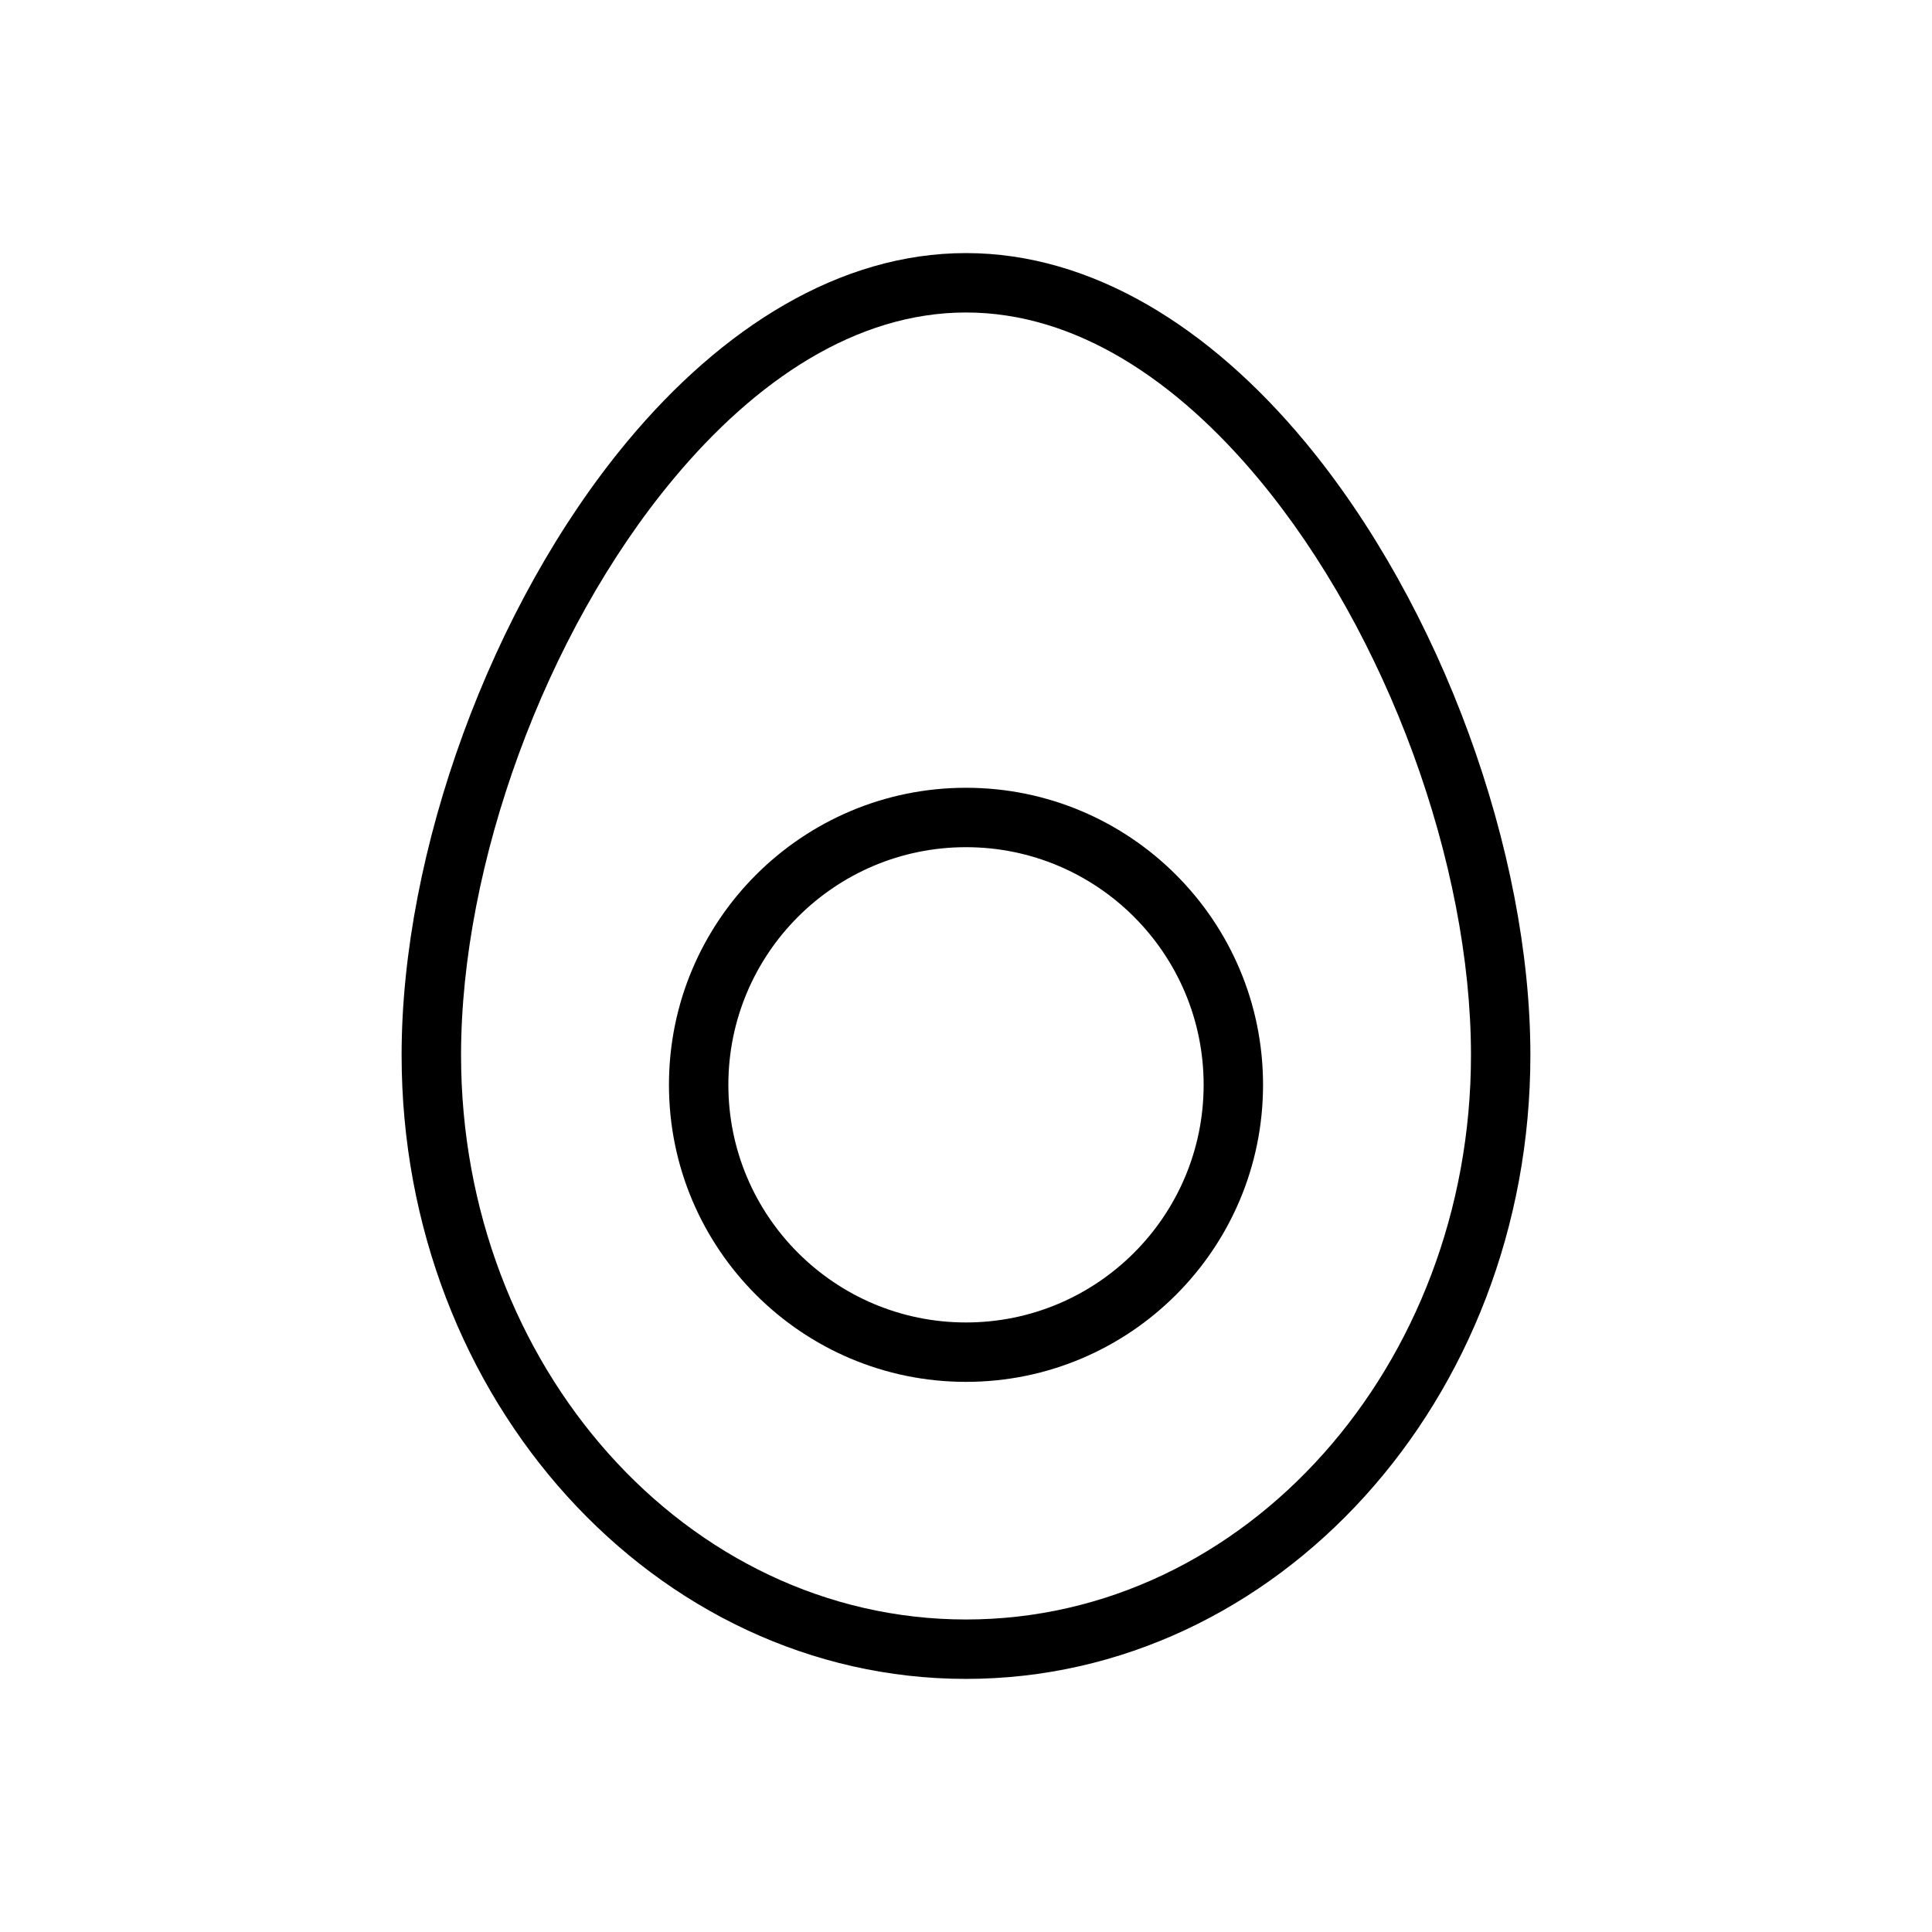
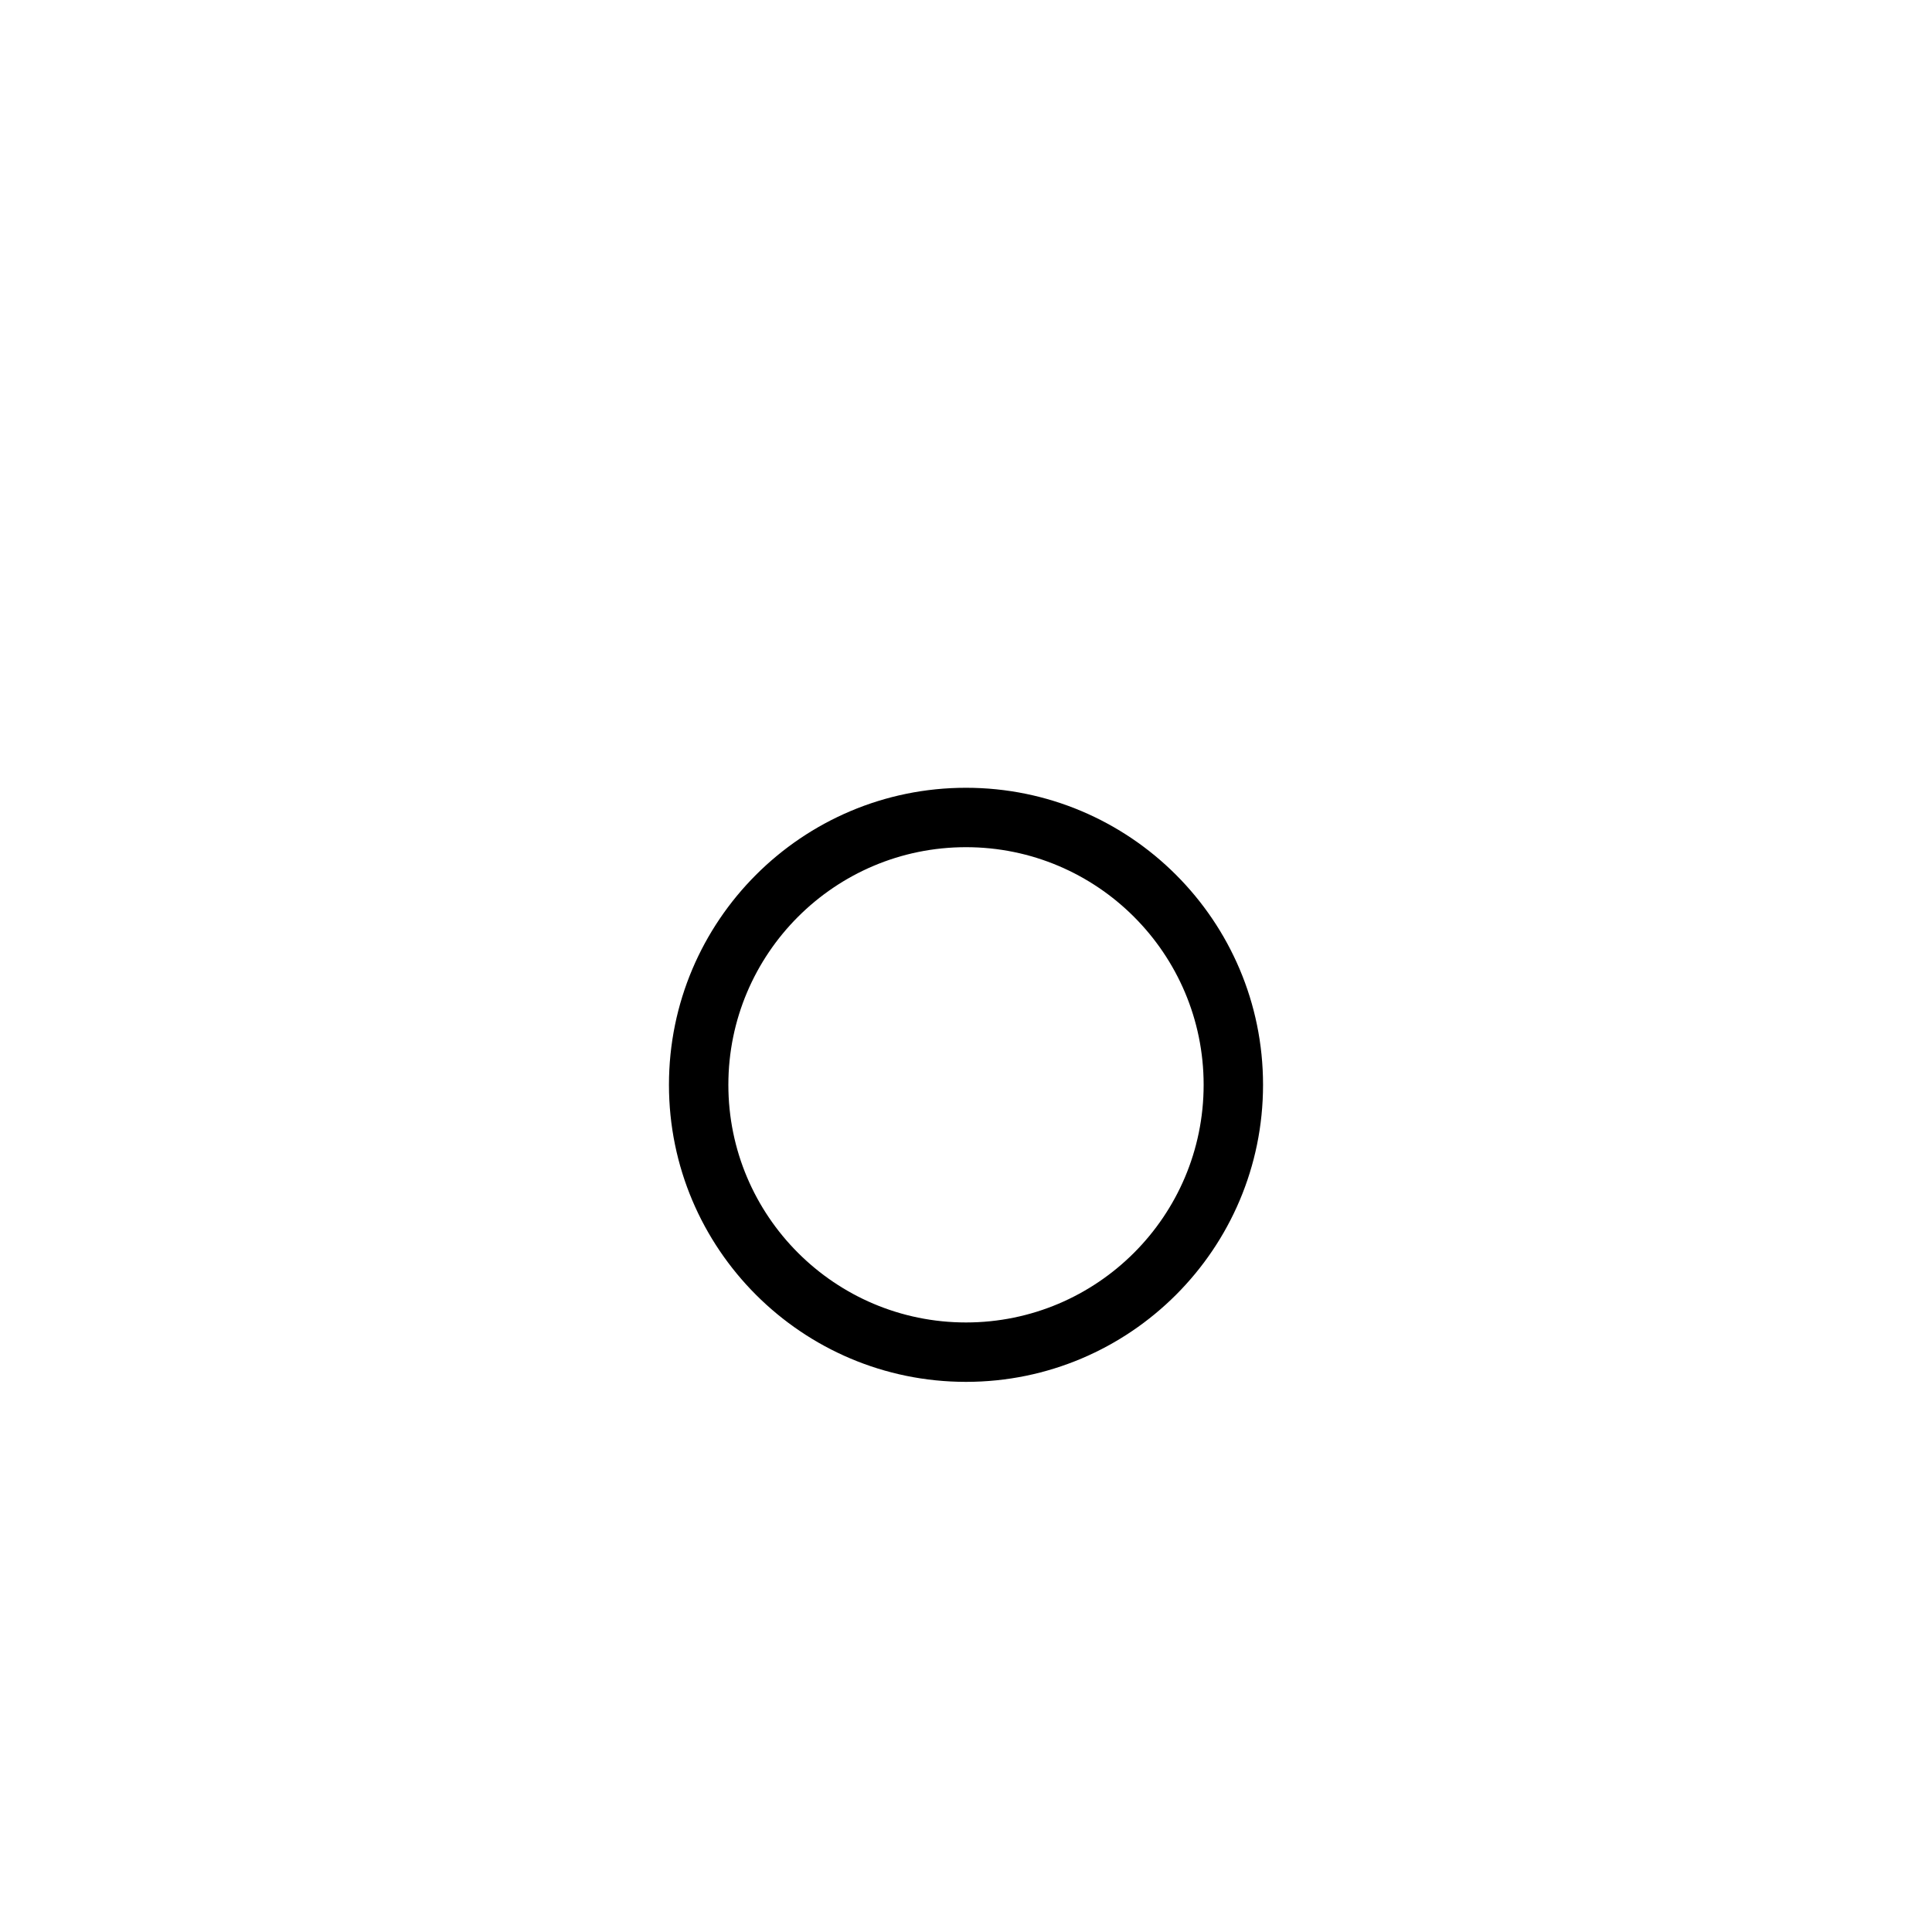
<svg xmlns="http://www.w3.org/2000/svg" fill="#000000" width="800px" height="800px" version="1.1" viewBox="144 144 512 512">
  <g fill-rule="evenodd">
-     <path d="m400 211.07c-33.457 0-64.629 19.727-89.711 49.855-36.297 43.609-59.859 108.89-59.859 162.69 0 91.457 67.258 165.31 149.57 165.31 82.309 0 149.57-73.855 149.57-165.31 0-53.797-23.562-119.08-59.859-162.69-25.082-30.125-56.254-49.855-89.711-49.855zm0 15.742c29.109 0 55.789 17.965 77.609 44.188 34.055 40.91 56.215 102.14 56.215 152.61 0 82.332-59.727 149.57-133.82 149.57s-133.82-67.234-133.82-149.57c0-50.477 22.16-111.7 56.215-152.61 21.82-26.223 48.5-44.188 77.609-44.188z" />
    <path d="m400 352.77c-43.445 0-78.719 35.273-78.719 78.719s35.273 78.719 78.719 78.719 78.719-35.273 78.719-78.719-35.273-78.719-78.719-78.719zm0 15.742c34.754 0 62.977 28.223 62.977 62.977s-28.223 62.977-62.977 62.977-62.977-28.223-62.977-62.977 28.223-62.977 62.977-62.977z" />
  </g>
</svg>